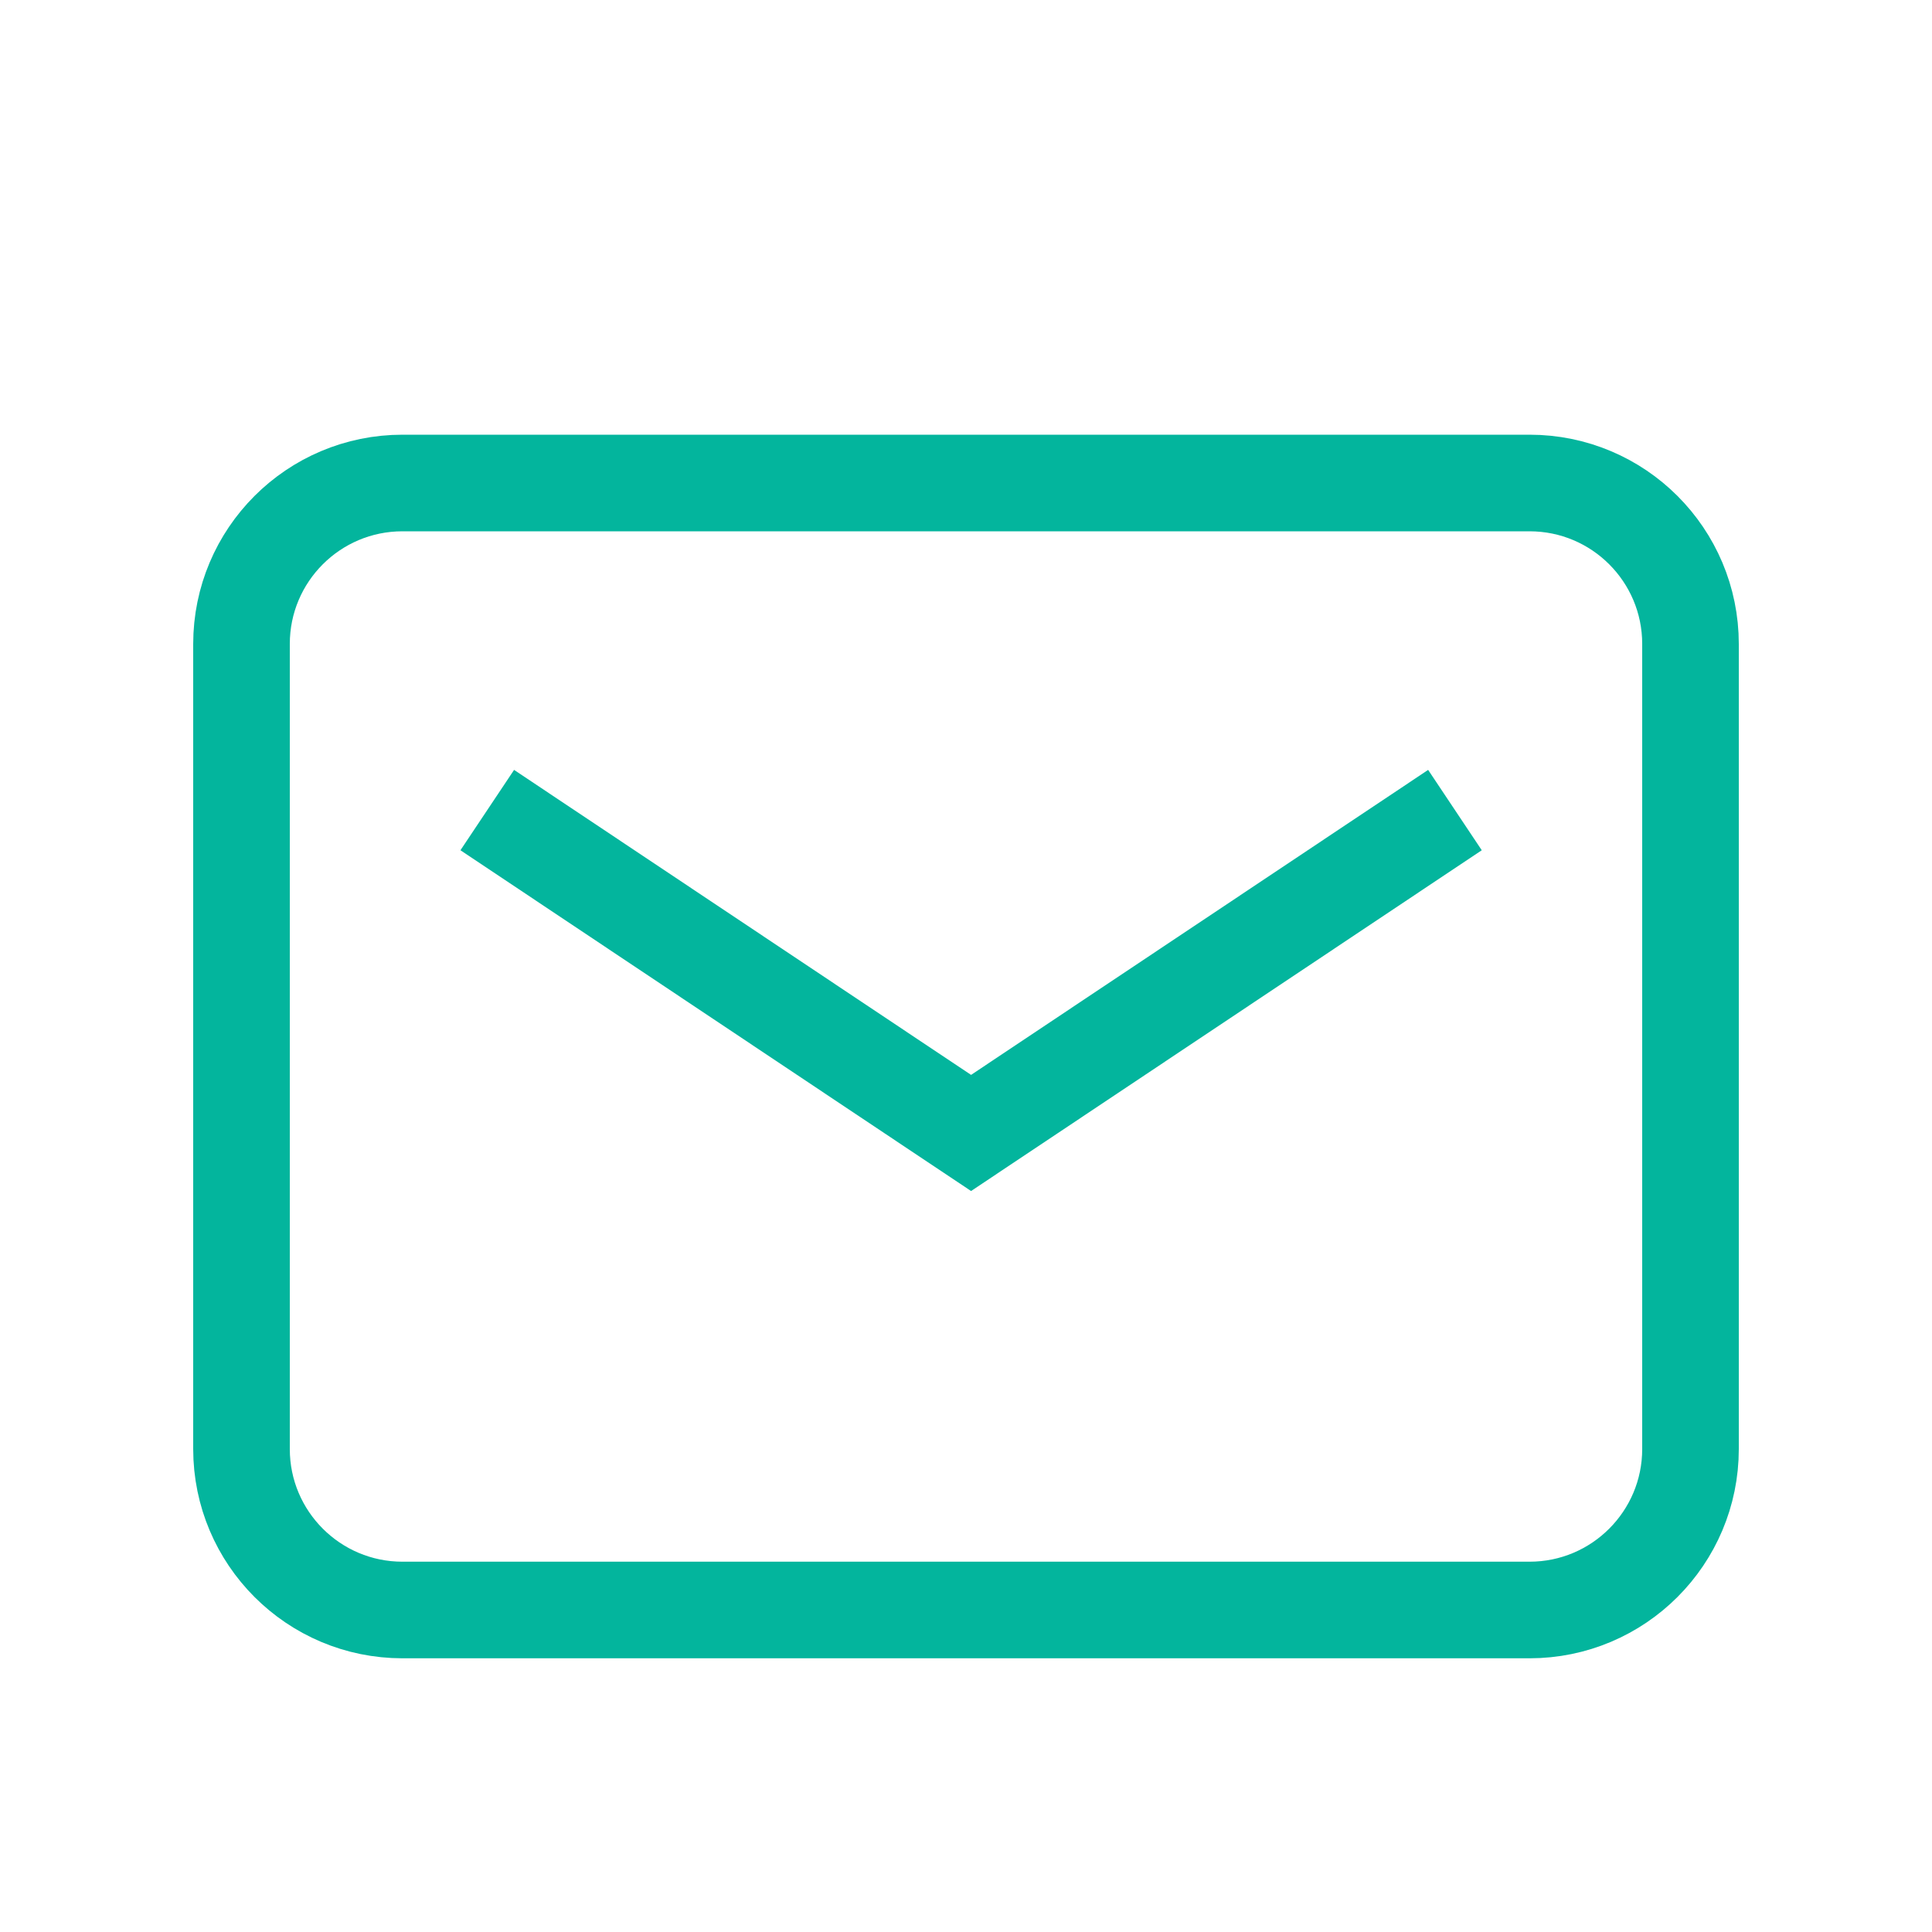
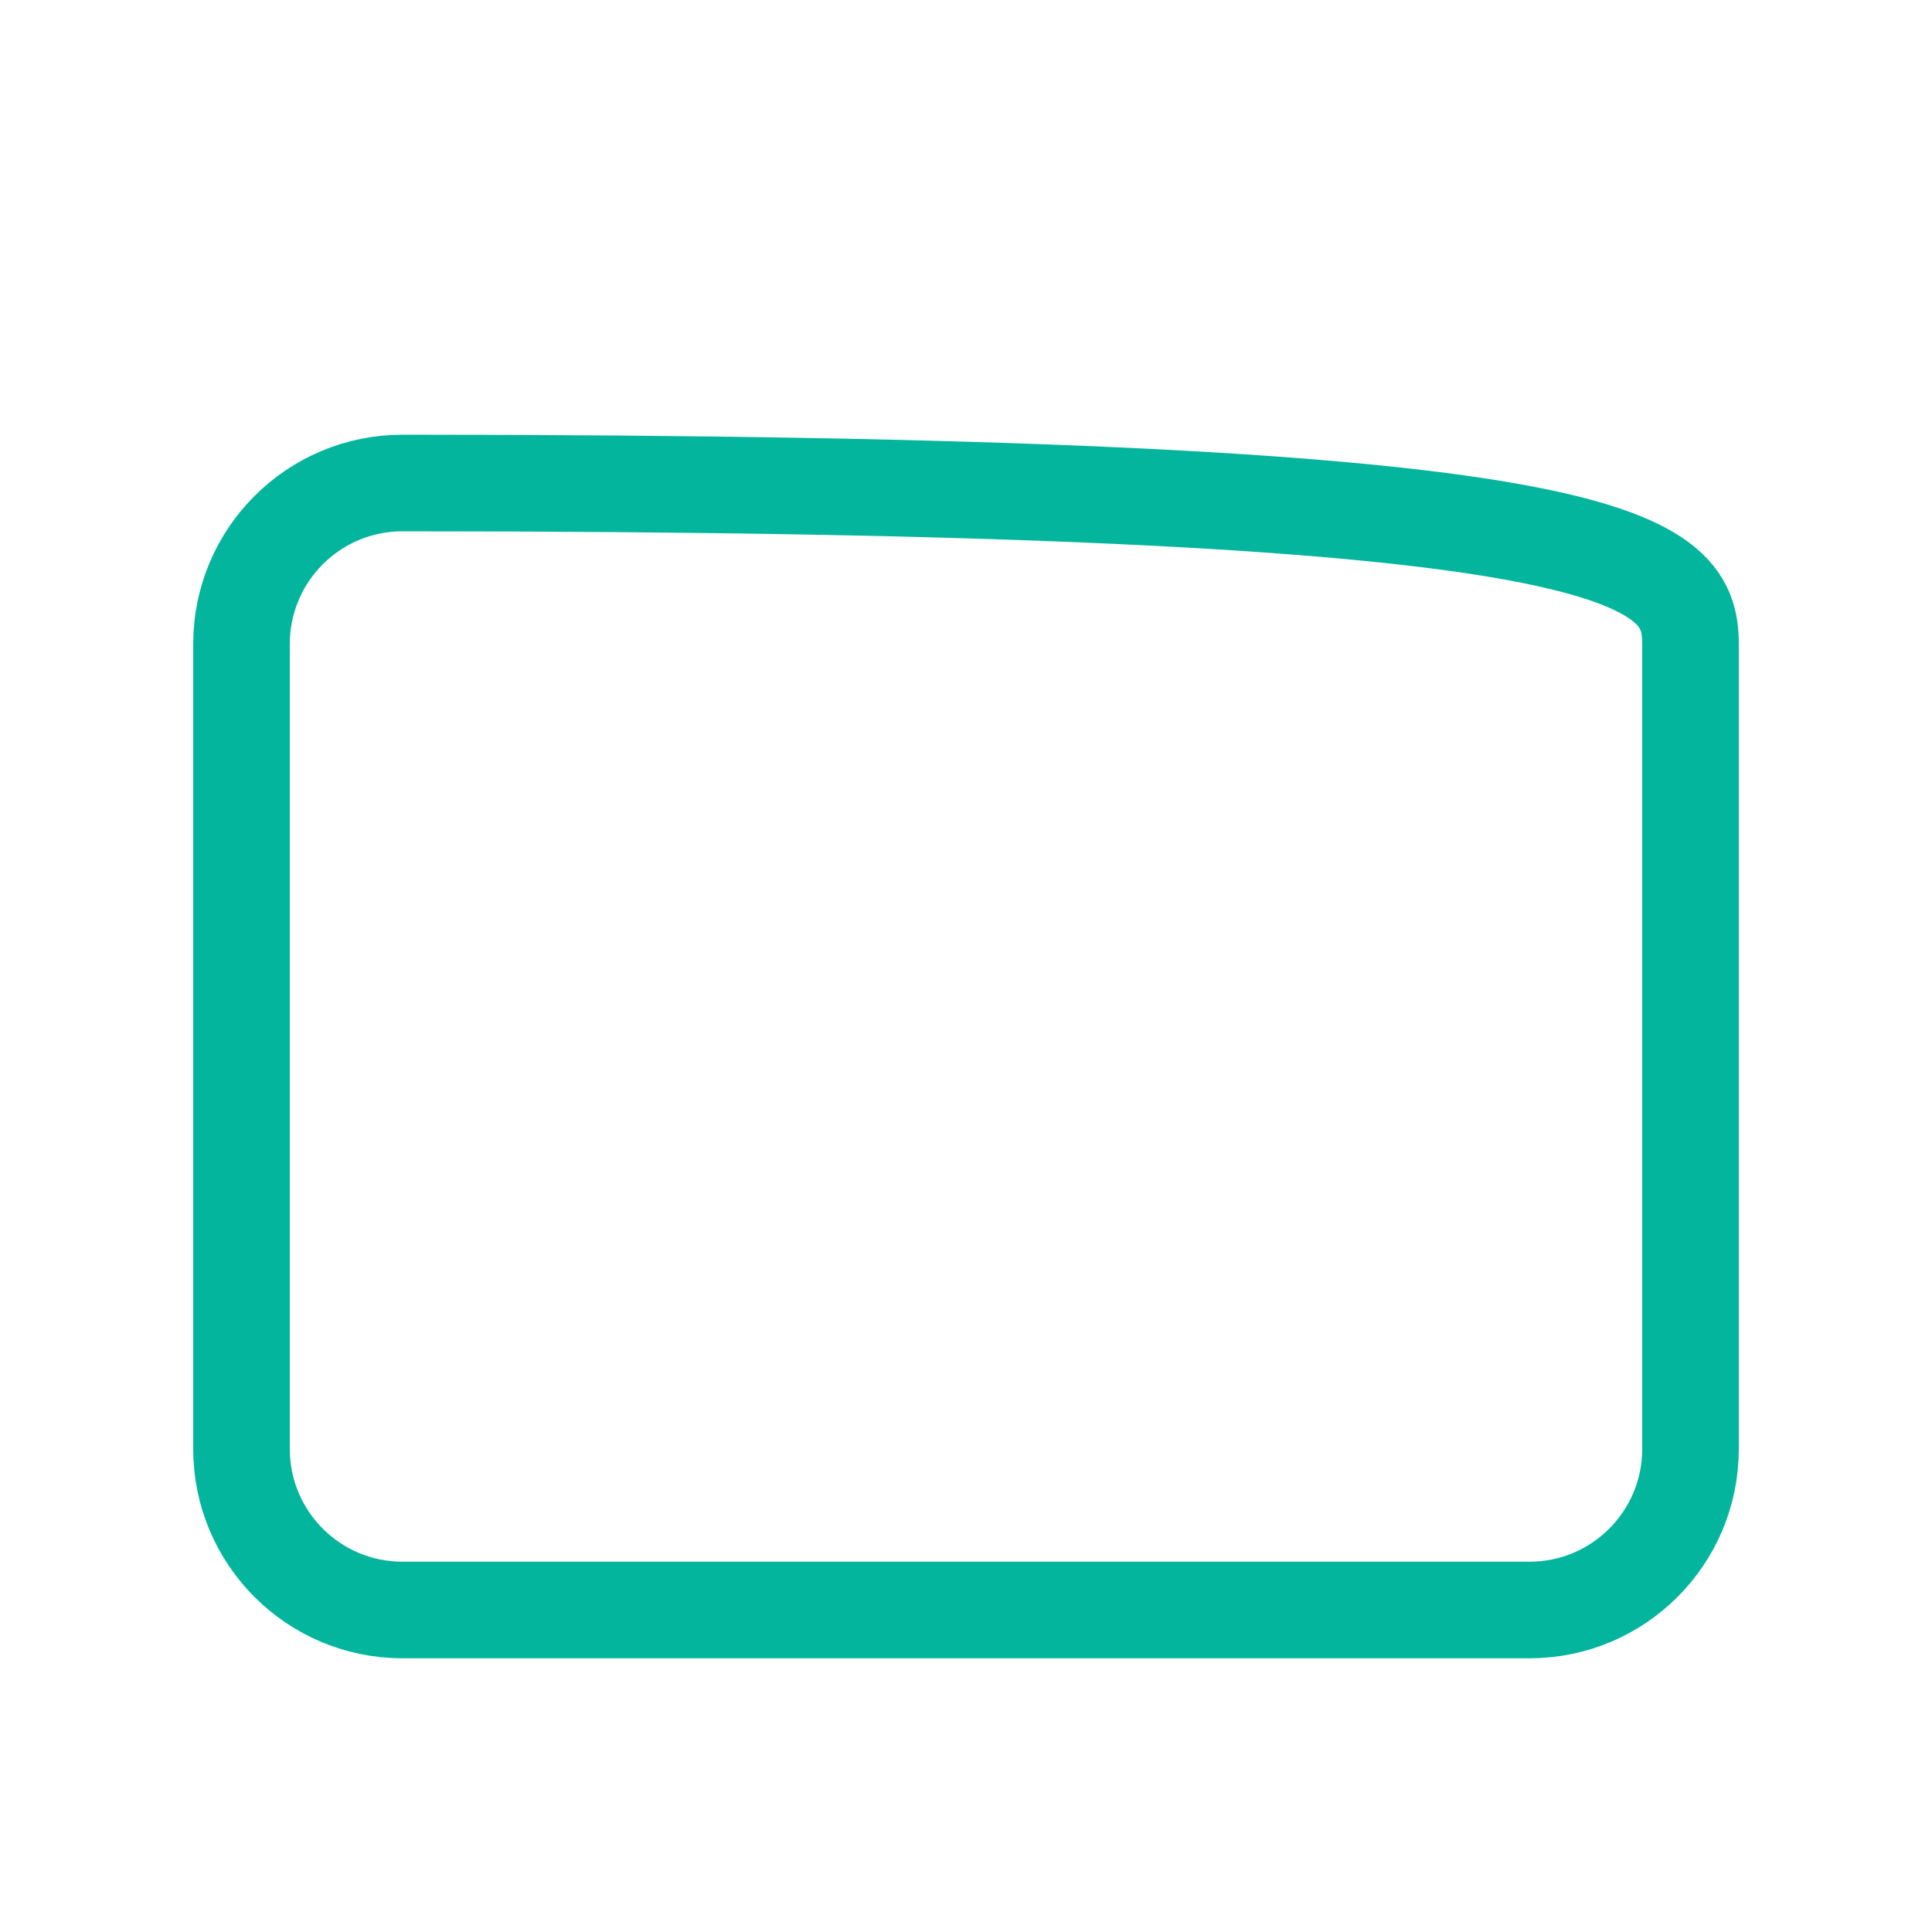
<svg xmlns="http://www.w3.org/2000/svg" width="24" height="24" viewBox="0 0 24 24" fill="none">
-   <path fill-rule="evenodd" clip-rule="evenodd" d="M5 6H19C20.105 6 21 6.895 21 8V18C21 19.104 20.105 20 19 20H5C3.895 20 3 19.104 3 18V8C3 6.895 3.895 6 5 6Z" stroke="#03b59d" stroke-width="1.2" />
-   <path d="M18.074 10.063L12.063 14.074L6.053 10.063" stroke="#03b59d" stroke-width="1.2" />
+   <path fill-rule="evenodd" clip-rule="evenodd" d="M5 6C20.105 6 21 6.895 21 8V18C21 19.104 20.105 20 19 20H5C3.895 20 3 19.104 3 18V8C3 6.895 3.895 6 5 6Z" stroke="#03b59d" stroke-width="1.2" />
</svg>